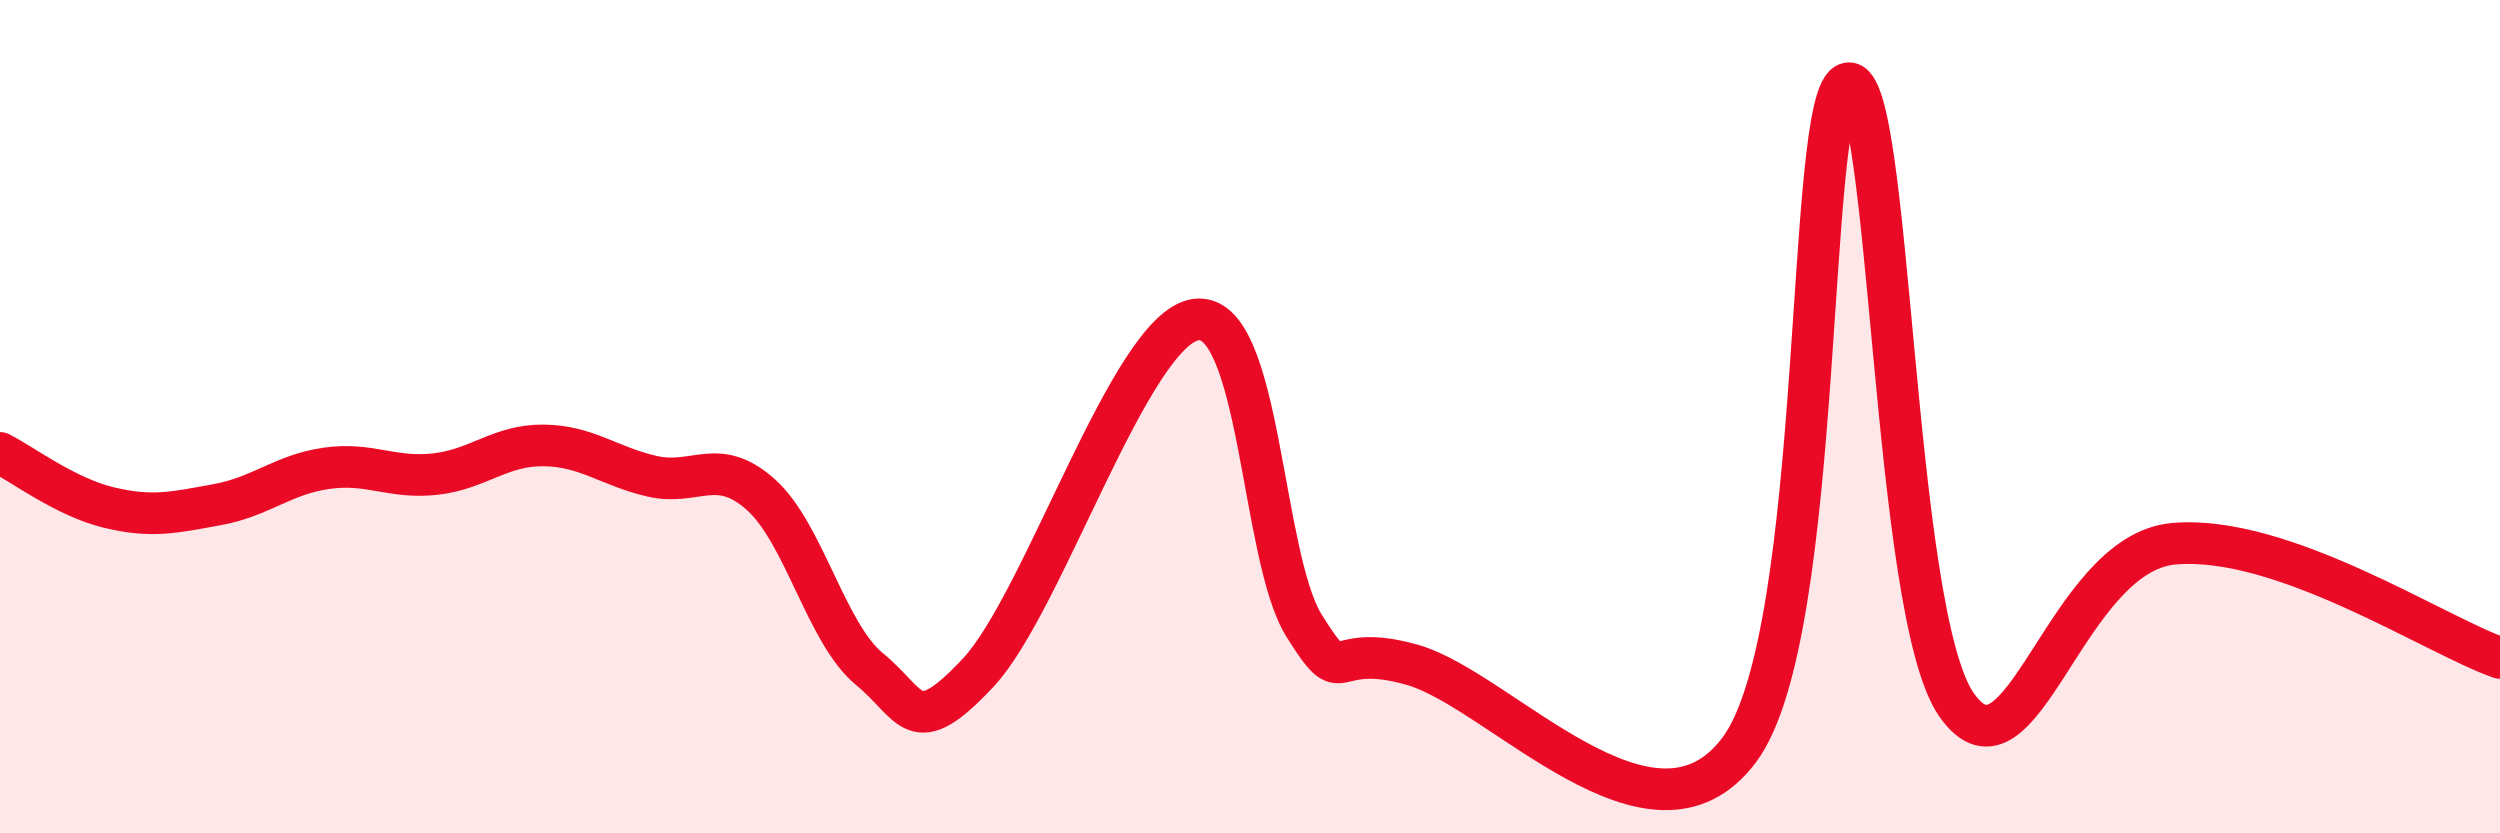
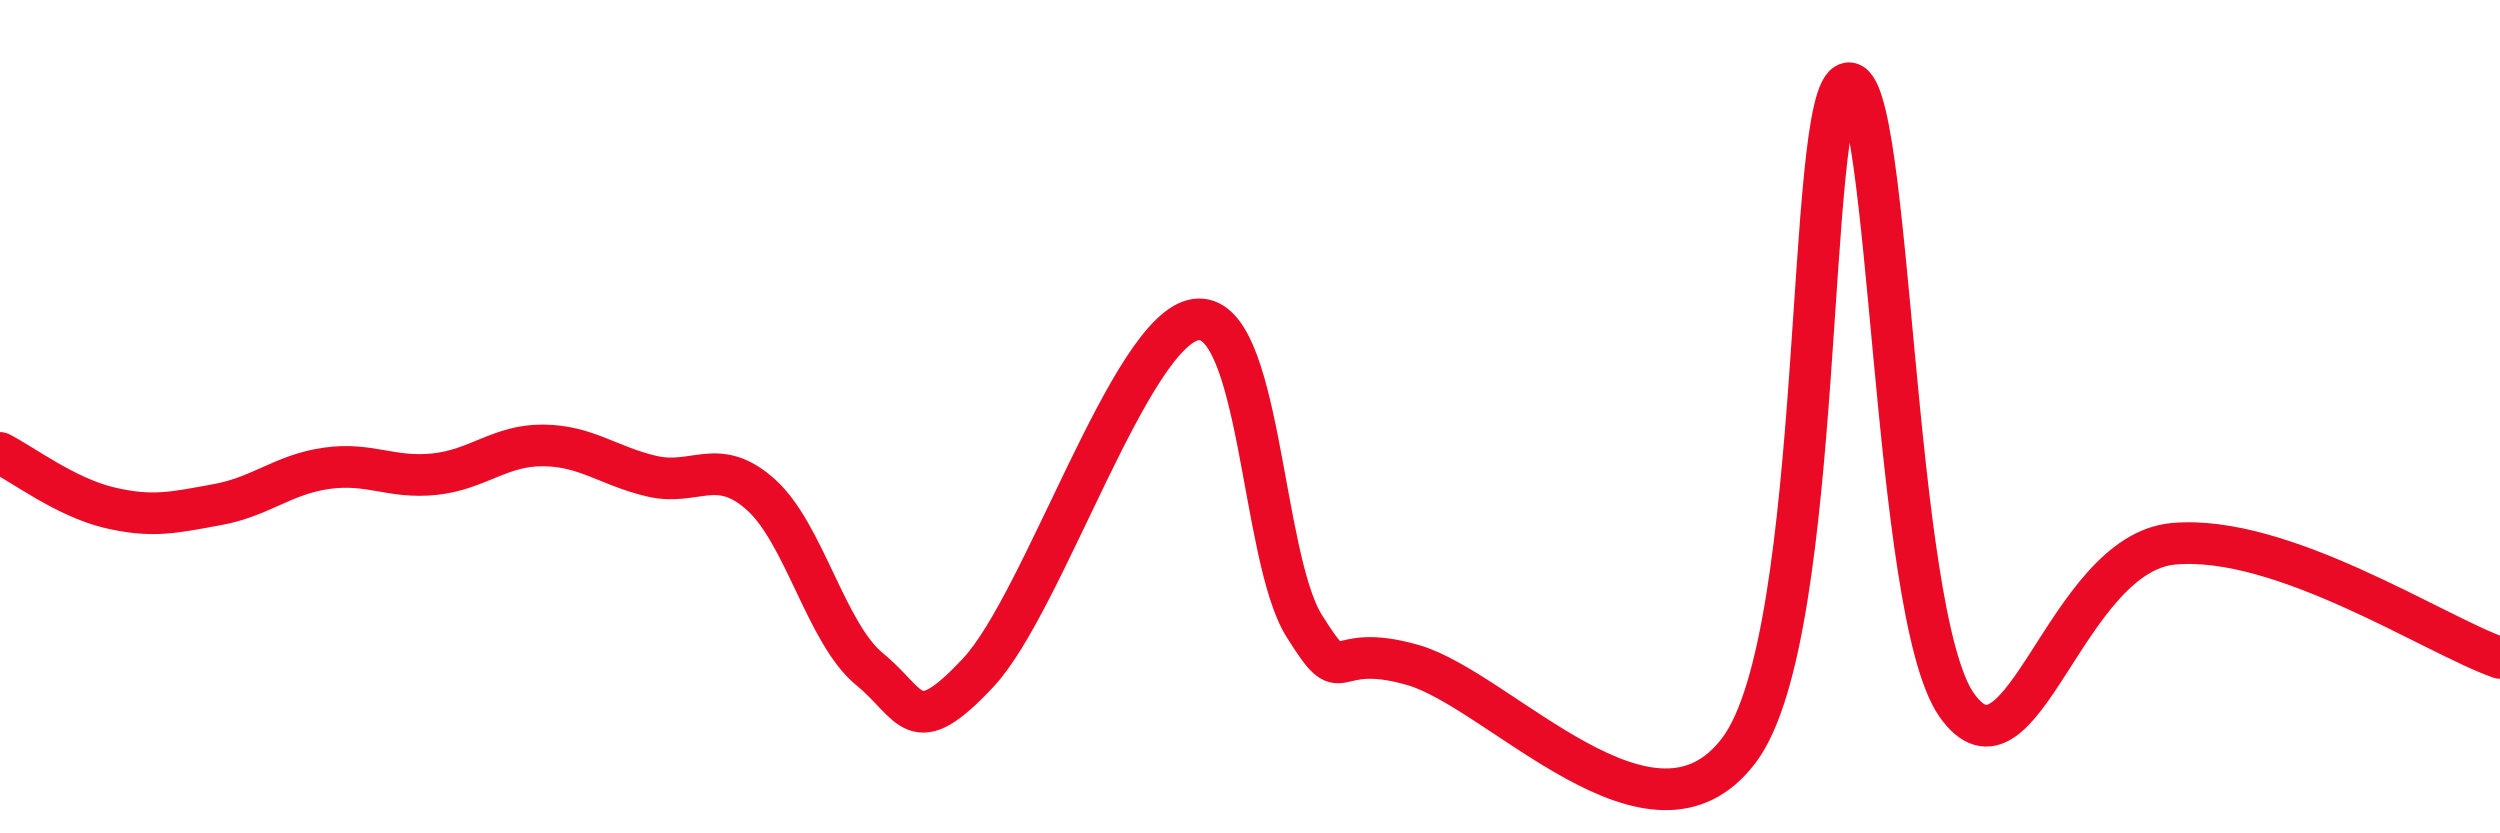
<svg xmlns="http://www.w3.org/2000/svg" width="60" height="20" viewBox="0 0 60 20">
-   <path d="M 0,10.87 C 0.52,11.13 1.57,11.93 2.61,12.18 C 3.65,12.43 4.18,12.3 5.22,12.11 C 6.26,11.92 6.79,11.39 7.83,11.24 C 8.87,11.09 9.39,11.49 10.43,11.38 C 11.47,11.27 12,10.68 13.04,10.69 C 14.08,10.7 14.61,11.19 15.65,11.43 C 16.69,11.67 17.22,10.94 18.26,11.87 C 19.3,12.8 19.83,15.21 20.87,16.06 C 21.91,16.91 21.91,17.82 23.48,16.14 C 25.05,14.46 27.14,7.89 28.7,7.67 C 30.26,7.45 30.26,13.36 31.3,15.02 C 32.34,16.68 31.82,15.36 33.91,15.96 C 36,16.56 39.65,20.79 41.74,18 C 43.83,15.21 43.31,2.22 44.35,2 C 45.39,1.78 45.4,14.71 46.96,16.92 C 48.52,19.13 49.56,13.28 52.17,13.05 C 54.78,12.82 58.43,15.24 60,15.79L60 20L0 20Z" fill="#EB0A25" opacity="0.1" stroke-linecap="round" stroke-linejoin="round" />
  <path d="M 0,10.87 C 0.52,11.13 1.57,11.93 2.61,12.18 C 3.65,12.43 4.18,12.3 5.22,12.11 C 6.26,11.92 6.79,11.39 7.83,11.24 C 8.87,11.09 9.39,11.49 10.43,11.38 C 11.47,11.27 12,10.68 13.04,10.69 C 14.08,10.7 14.61,11.19 15.65,11.43 C 16.69,11.67 17.22,10.94 18.26,11.87 C 19.3,12.8 19.83,15.21 20.87,16.06 C 21.91,16.91 21.91,17.82 23.48,16.14 C 25.05,14.46 27.14,7.89 28.7,7.67 C 30.26,7.45 30.26,13.36 31.3,15.02 C 32.34,16.68 31.82,15.36 33.91,15.96 C 36,16.56 39.65,20.79 41.74,18 C 43.83,15.21 43.31,2.22 44.35,2 C 45.39,1.78 45.4,14.71 46.96,16.92 C 48.52,19.13 49.56,13.28 52.17,13.05 C 54.78,12.82 58.43,15.24 60,15.79" stroke="#EB0A25" stroke-width="1" fill="none" stroke-linecap="round" stroke-linejoin="round" />
</svg>